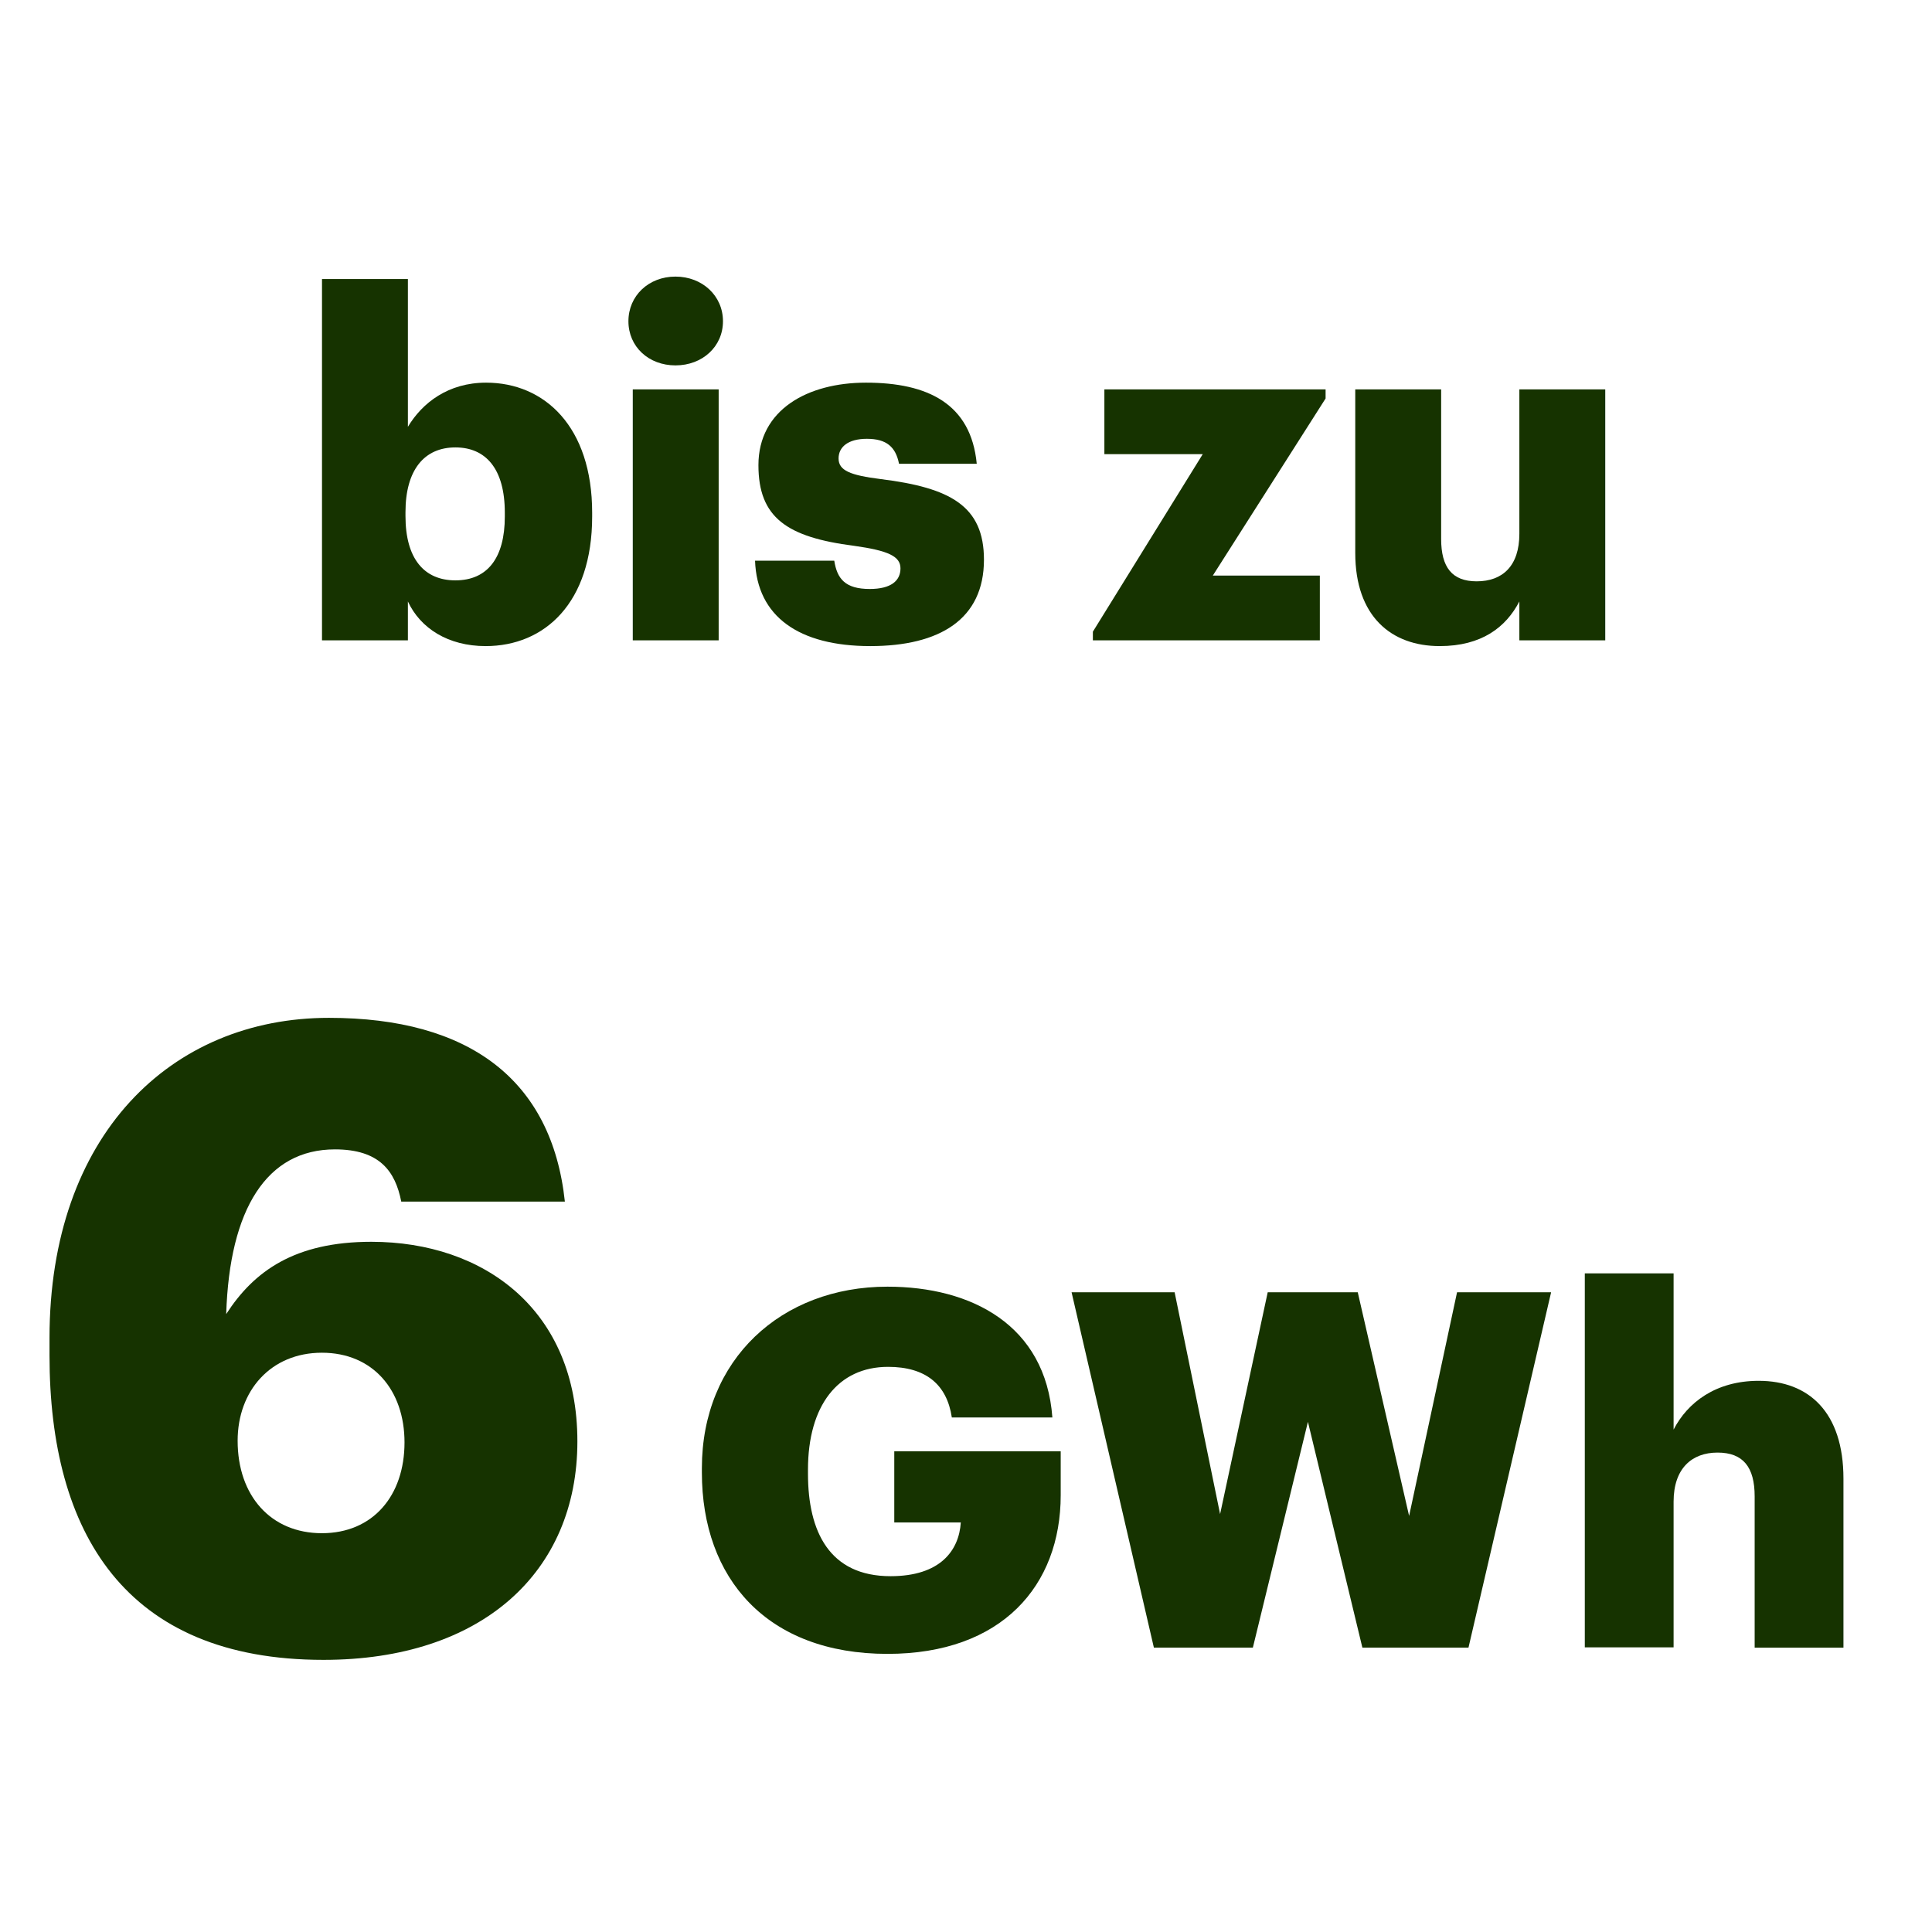
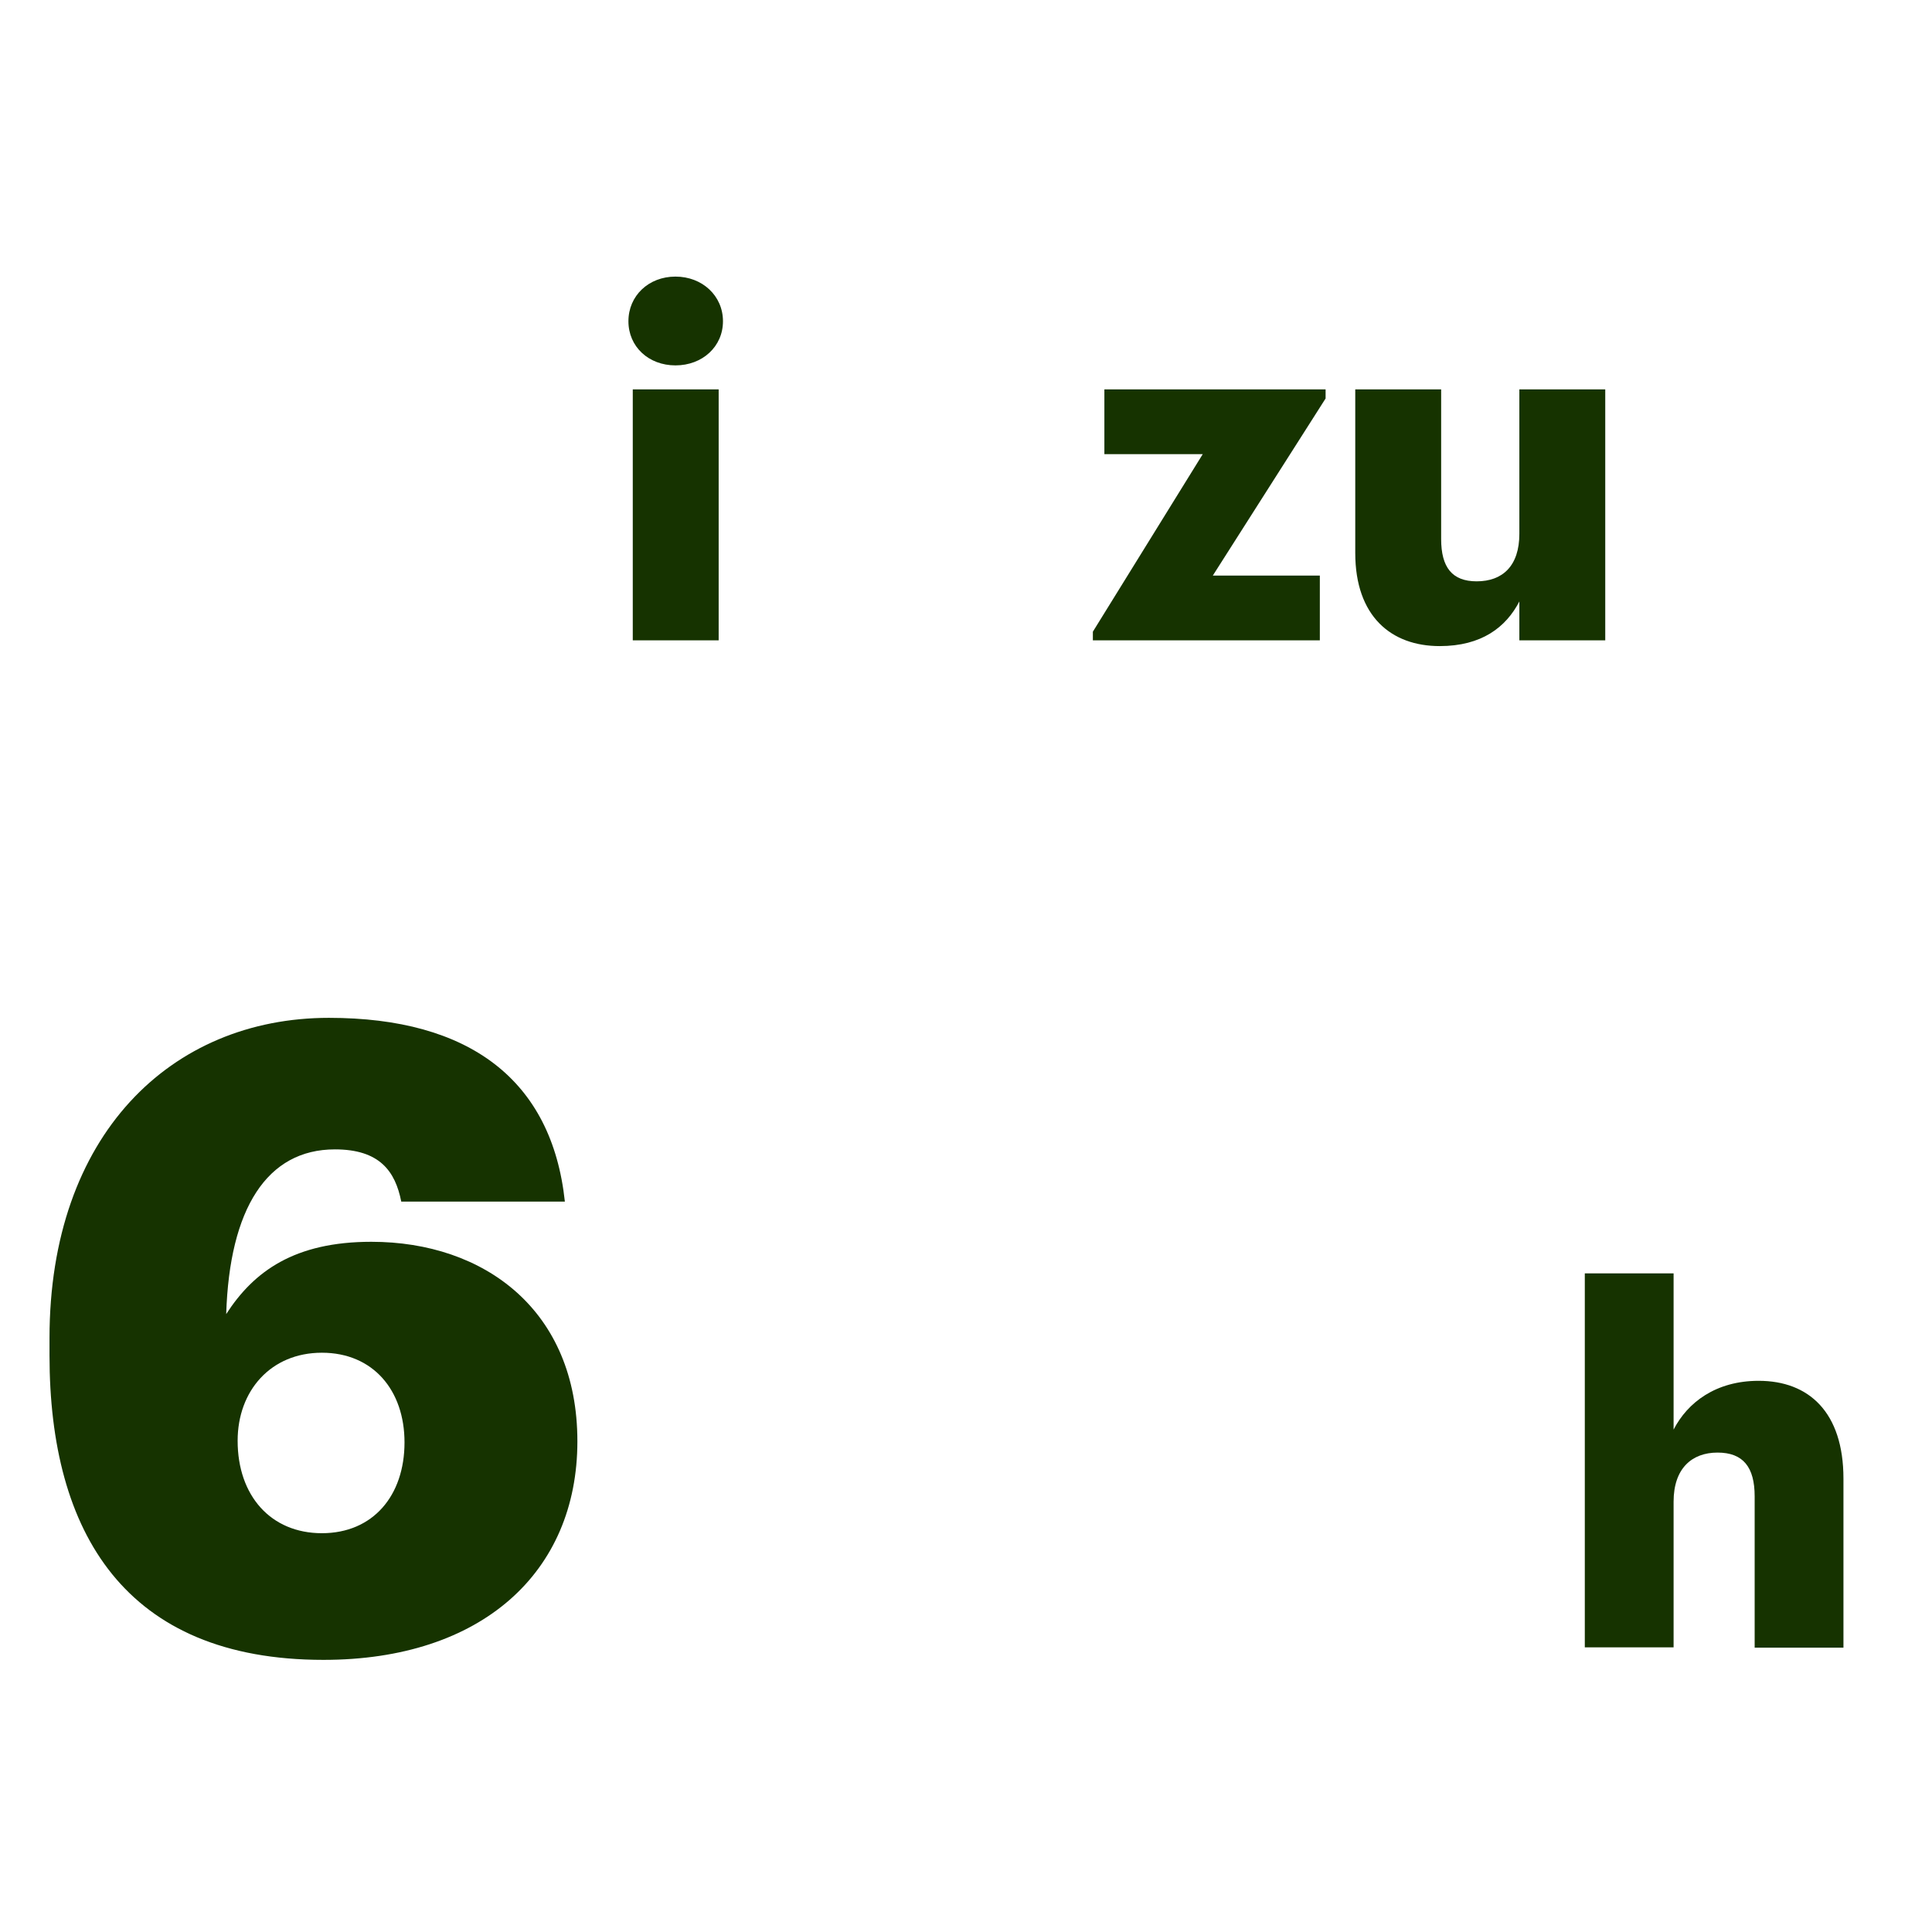
<svg xmlns="http://www.w3.org/2000/svg" width="48" height="48" viewBox="0 0 48 48" fill="none">
  <path d="M1.23 33.648V33.243C1.23 28.205 4.242 25.288 8.173 25.288C11.657 25.288 13.71 26.827 14.034 29.853H9.969C9.82 29.096 9.429 28.556 8.321 28.556C6.633 28.556 5.701 30.028 5.62 32.648C6.309 31.581 7.322 30.852 9.226 30.852C12.035 30.852 14.345 32.554 14.345 35.809C14.345 39.064 11.968 41.239 8.037 41.239C3.108 41.239 1.23 38.078 1.23 33.675L1.23 33.648ZM10.05 35.836C10.05 34.539 9.266 33.608 7.997 33.608C6.727 33.608 5.904 34.553 5.904 35.795C5.904 37.16 6.727 38.092 7.997 38.092C9.266 38.092 10.05 37.16 10.05 35.836Z" fill="#163300" />
  <path d="M41.58 31.636H39.374V40.928H41.58V37.308C41.58 36.482 42.034 36.089 42.672 36.089C43.31 36.089 43.594 36.452 43.594 37.177V40.936H45.8V36.737C45.8 35.085 44.939 34.306 43.694 34.306C42.626 34.306 41.926 34.846 41.58 35.518V31.636Z" fill="#163300" />
-   <path d="M17.438 36.475C17.438 33.781 19.405 31.967 22.049 31.967C24.132 31.967 25.977 32.917 26.146 35.217H23.648C23.525 34.391 22.994 33.959 22.064 33.959C20.819 33.959 20.074 34.923 20.074 36.513V36.614C20.074 38.049 20.604 39.16 22.126 39.16C23.356 39.16 23.825 38.528 23.871 37.825H22.218V36.058H26.353V37.146C26.353 39.392 24.893 41.09 22.049 41.09C19.059 41.09 17.438 39.222 17.438 36.583V36.475Z" fill="#163300" />
-   <path d="M29.183 32.106L30.313 37.617L31.496 32.106H33.733L35.009 37.663L36.2 32.106H38.537L36.484 40.935H33.848L32.495 35.325L31.127 40.935H28.668L26.623 32.106H29.183Z" fill="#163300" />
  <path d="M35.769 16.052C34.565 16.052 33.671 15.313 33.671 13.739V9.674H35.805V13.393C35.805 14.097 36.079 14.443 36.687 14.443C37.331 14.443 37.748 14.061 37.748 13.262V9.674H39.882V15.909H37.748V14.943C37.414 15.587 36.806 16.052 35.769 16.052Z" fill="#163300" />
  <path d="M27.152 15.909V15.694L29.882 11.283H27.438V9.674H32.934V9.9L30.132 14.3H32.791V15.909H27.152Z" fill="#163300" />
-   <path d="M21.621 16.052C19.844 16.052 18.807 15.313 18.759 13.93H20.727C20.798 14.383 21.001 14.633 21.609 14.633C22.134 14.633 22.372 14.431 22.372 14.121C22.372 13.823 22.074 13.68 21.215 13.56C19.546 13.346 18.843 12.857 18.843 11.557C18.843 10.175 20.071 9.507 21.514 9.507C23.052 9.507 24.124 10.031 24.267 11.522H22.336C22.253 11.104 22.026 10.902 21.537 10.902C21.072 10.902 20.834 11.104 20.834 11.39C20.834 11.689 21.12 11.808 21.883 11.903C23.612 12.118 24.446 12.571 24.446 13.906C24.446 15.384 23.349 16.052 21.621 16.052Z" fill="#163300" />
  <path d="M15.721 15.909V9.674H17.855V15.909H15.721ZM16.782 9.078C16.114 9.078 15.613 8.613 15.613 7.981C15.613 7.349 16.114 6.872 16.782 6.872C17.449 6.872 17.962 7.349 17.962 7.981C17.962 8.613 17.449 9.078 16.782 9.078Z" fill="#163300" />
-   <path d="M12.065 16.052C11.136 16.052 10.444 15.611 10.134 14.943V15.909H8V6.932H10.134V10.604C10.492 10.008 11.136 9.507 12.077 9.507C13.532 9.507 14.712 10.604 14.712 12.738V12.833C14.712 14.979 13.532 16.052 12.065 16.052ZM11.314 14.419C12.113 14.419 12.542 13.858 12.542 12.833V12.738C12.542 11.641 12.065 11.116 11.314 11.116C10.539 11.116 10.074 11.677 10.074 12.726V12.821C10.074 13.882 10.539 14.419 11.314 14.419Z" fill="#163300" />
</svg>